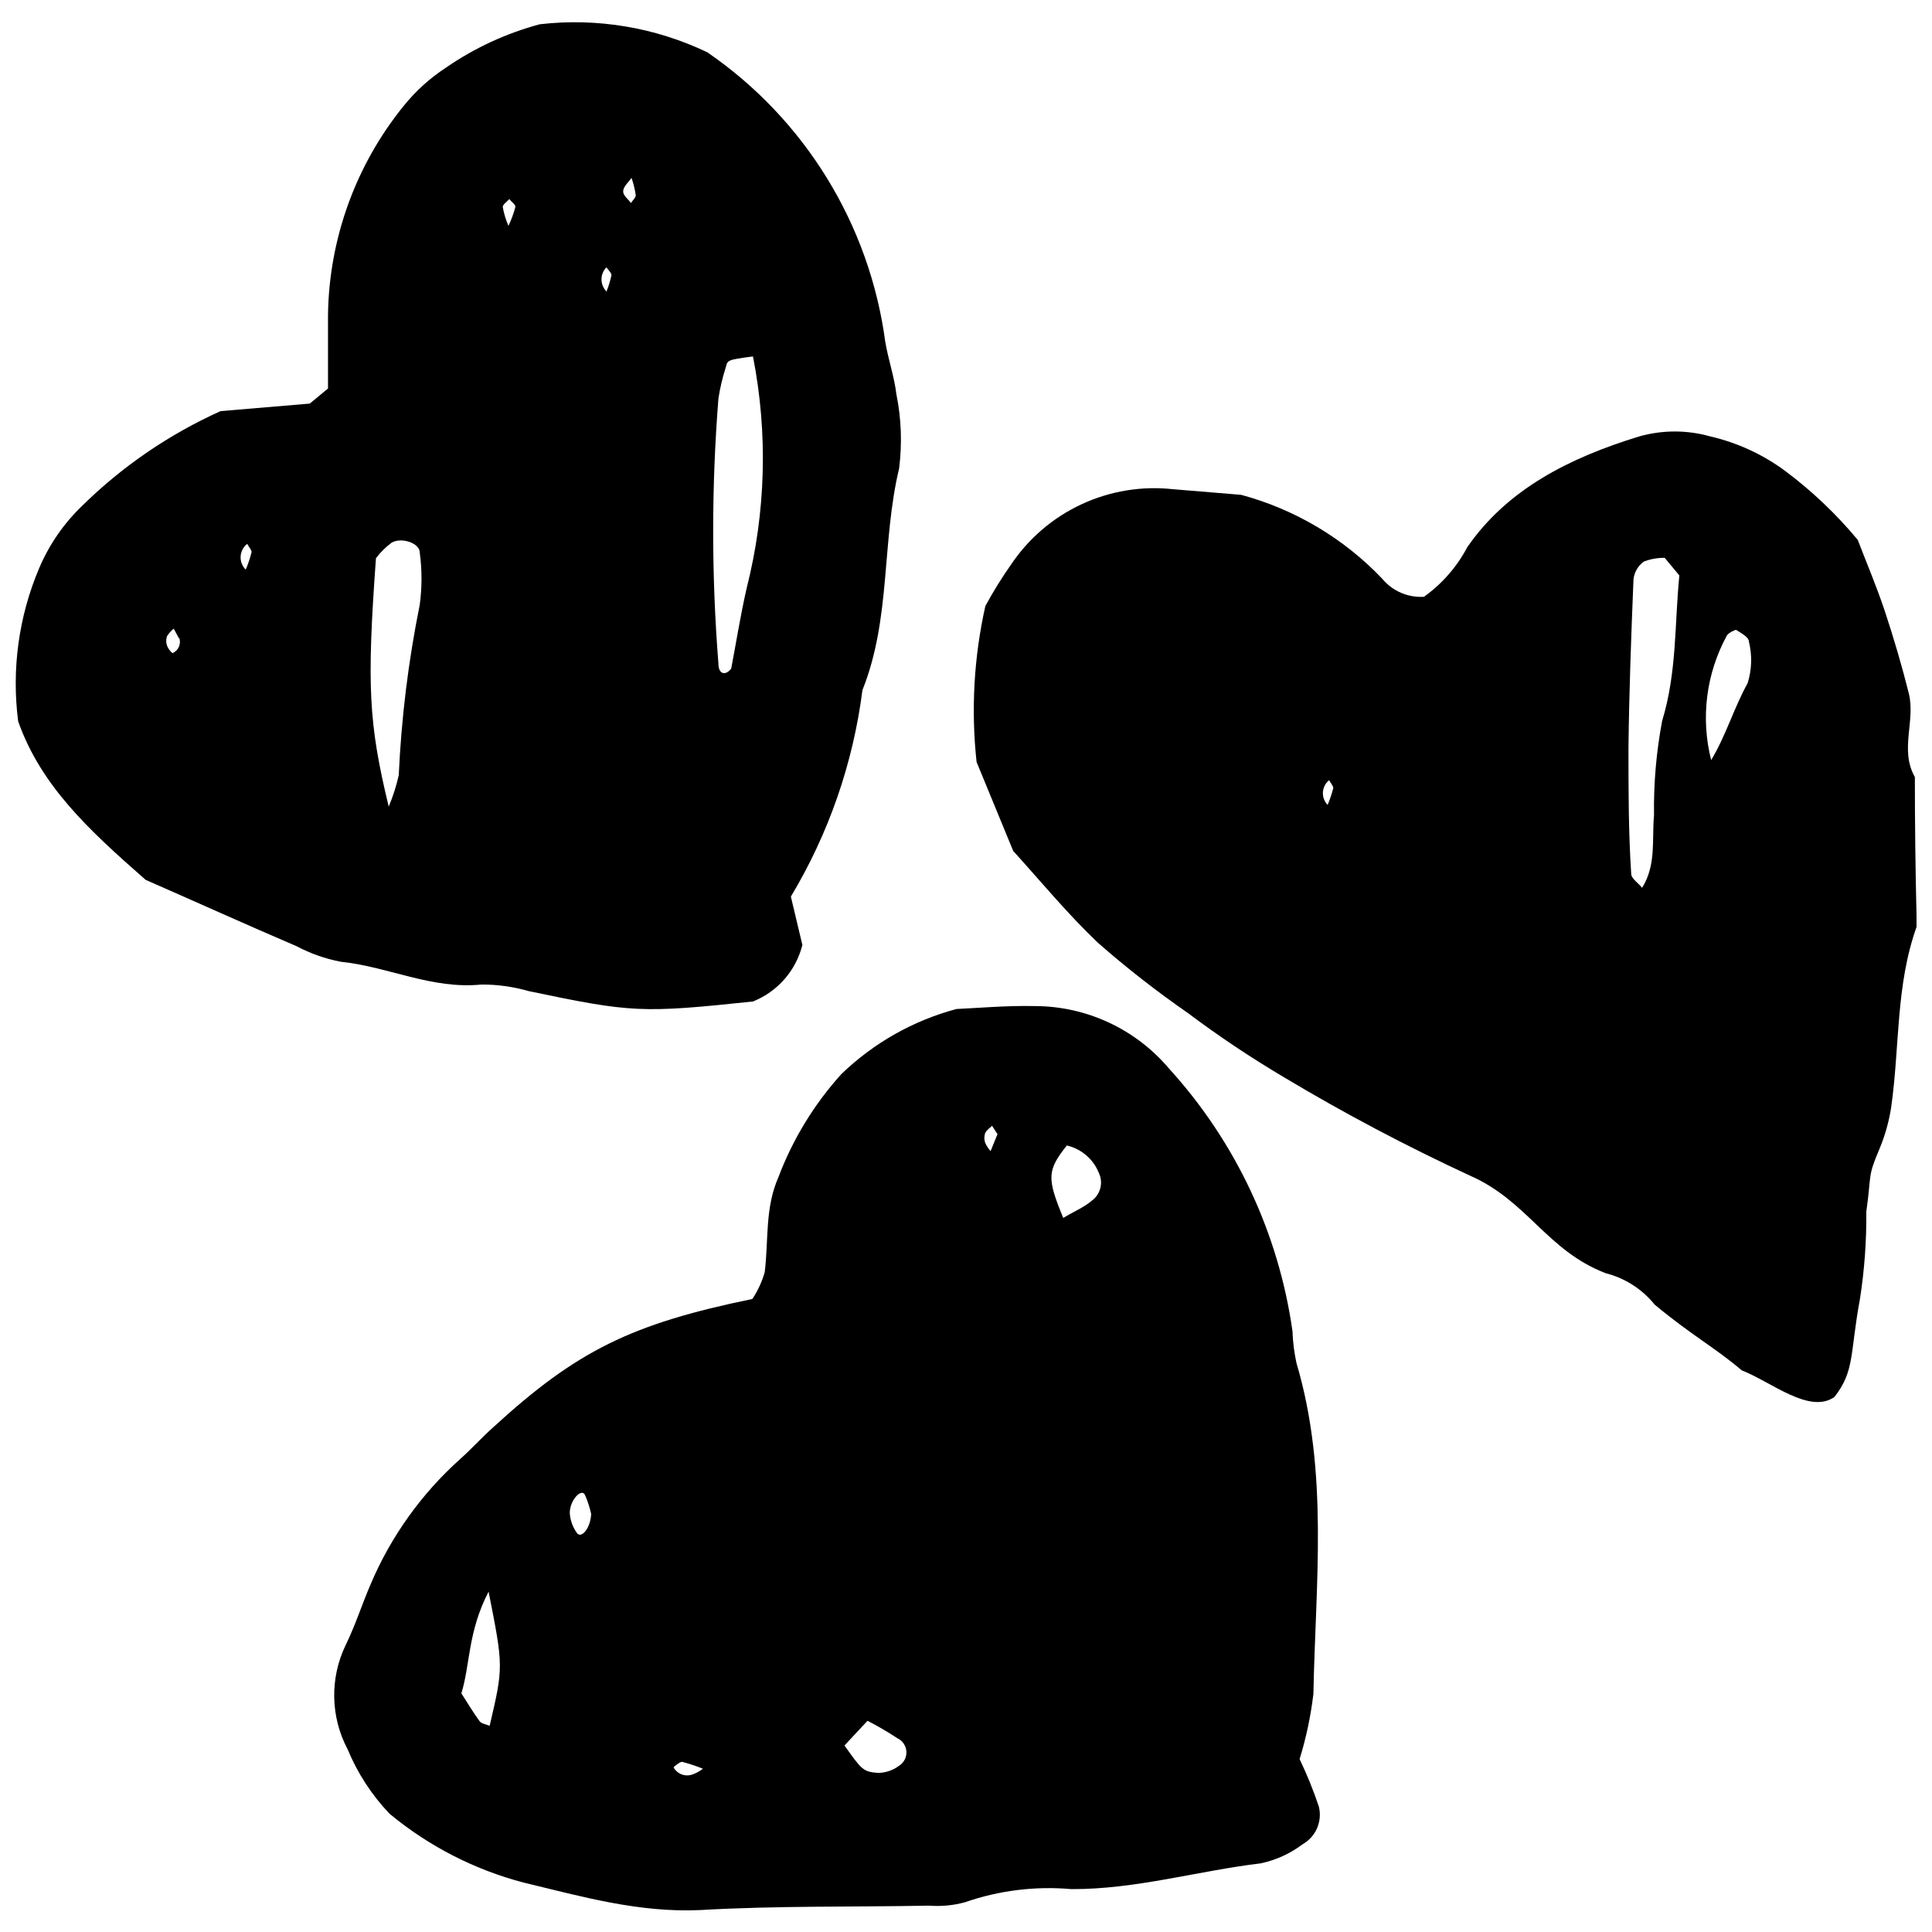
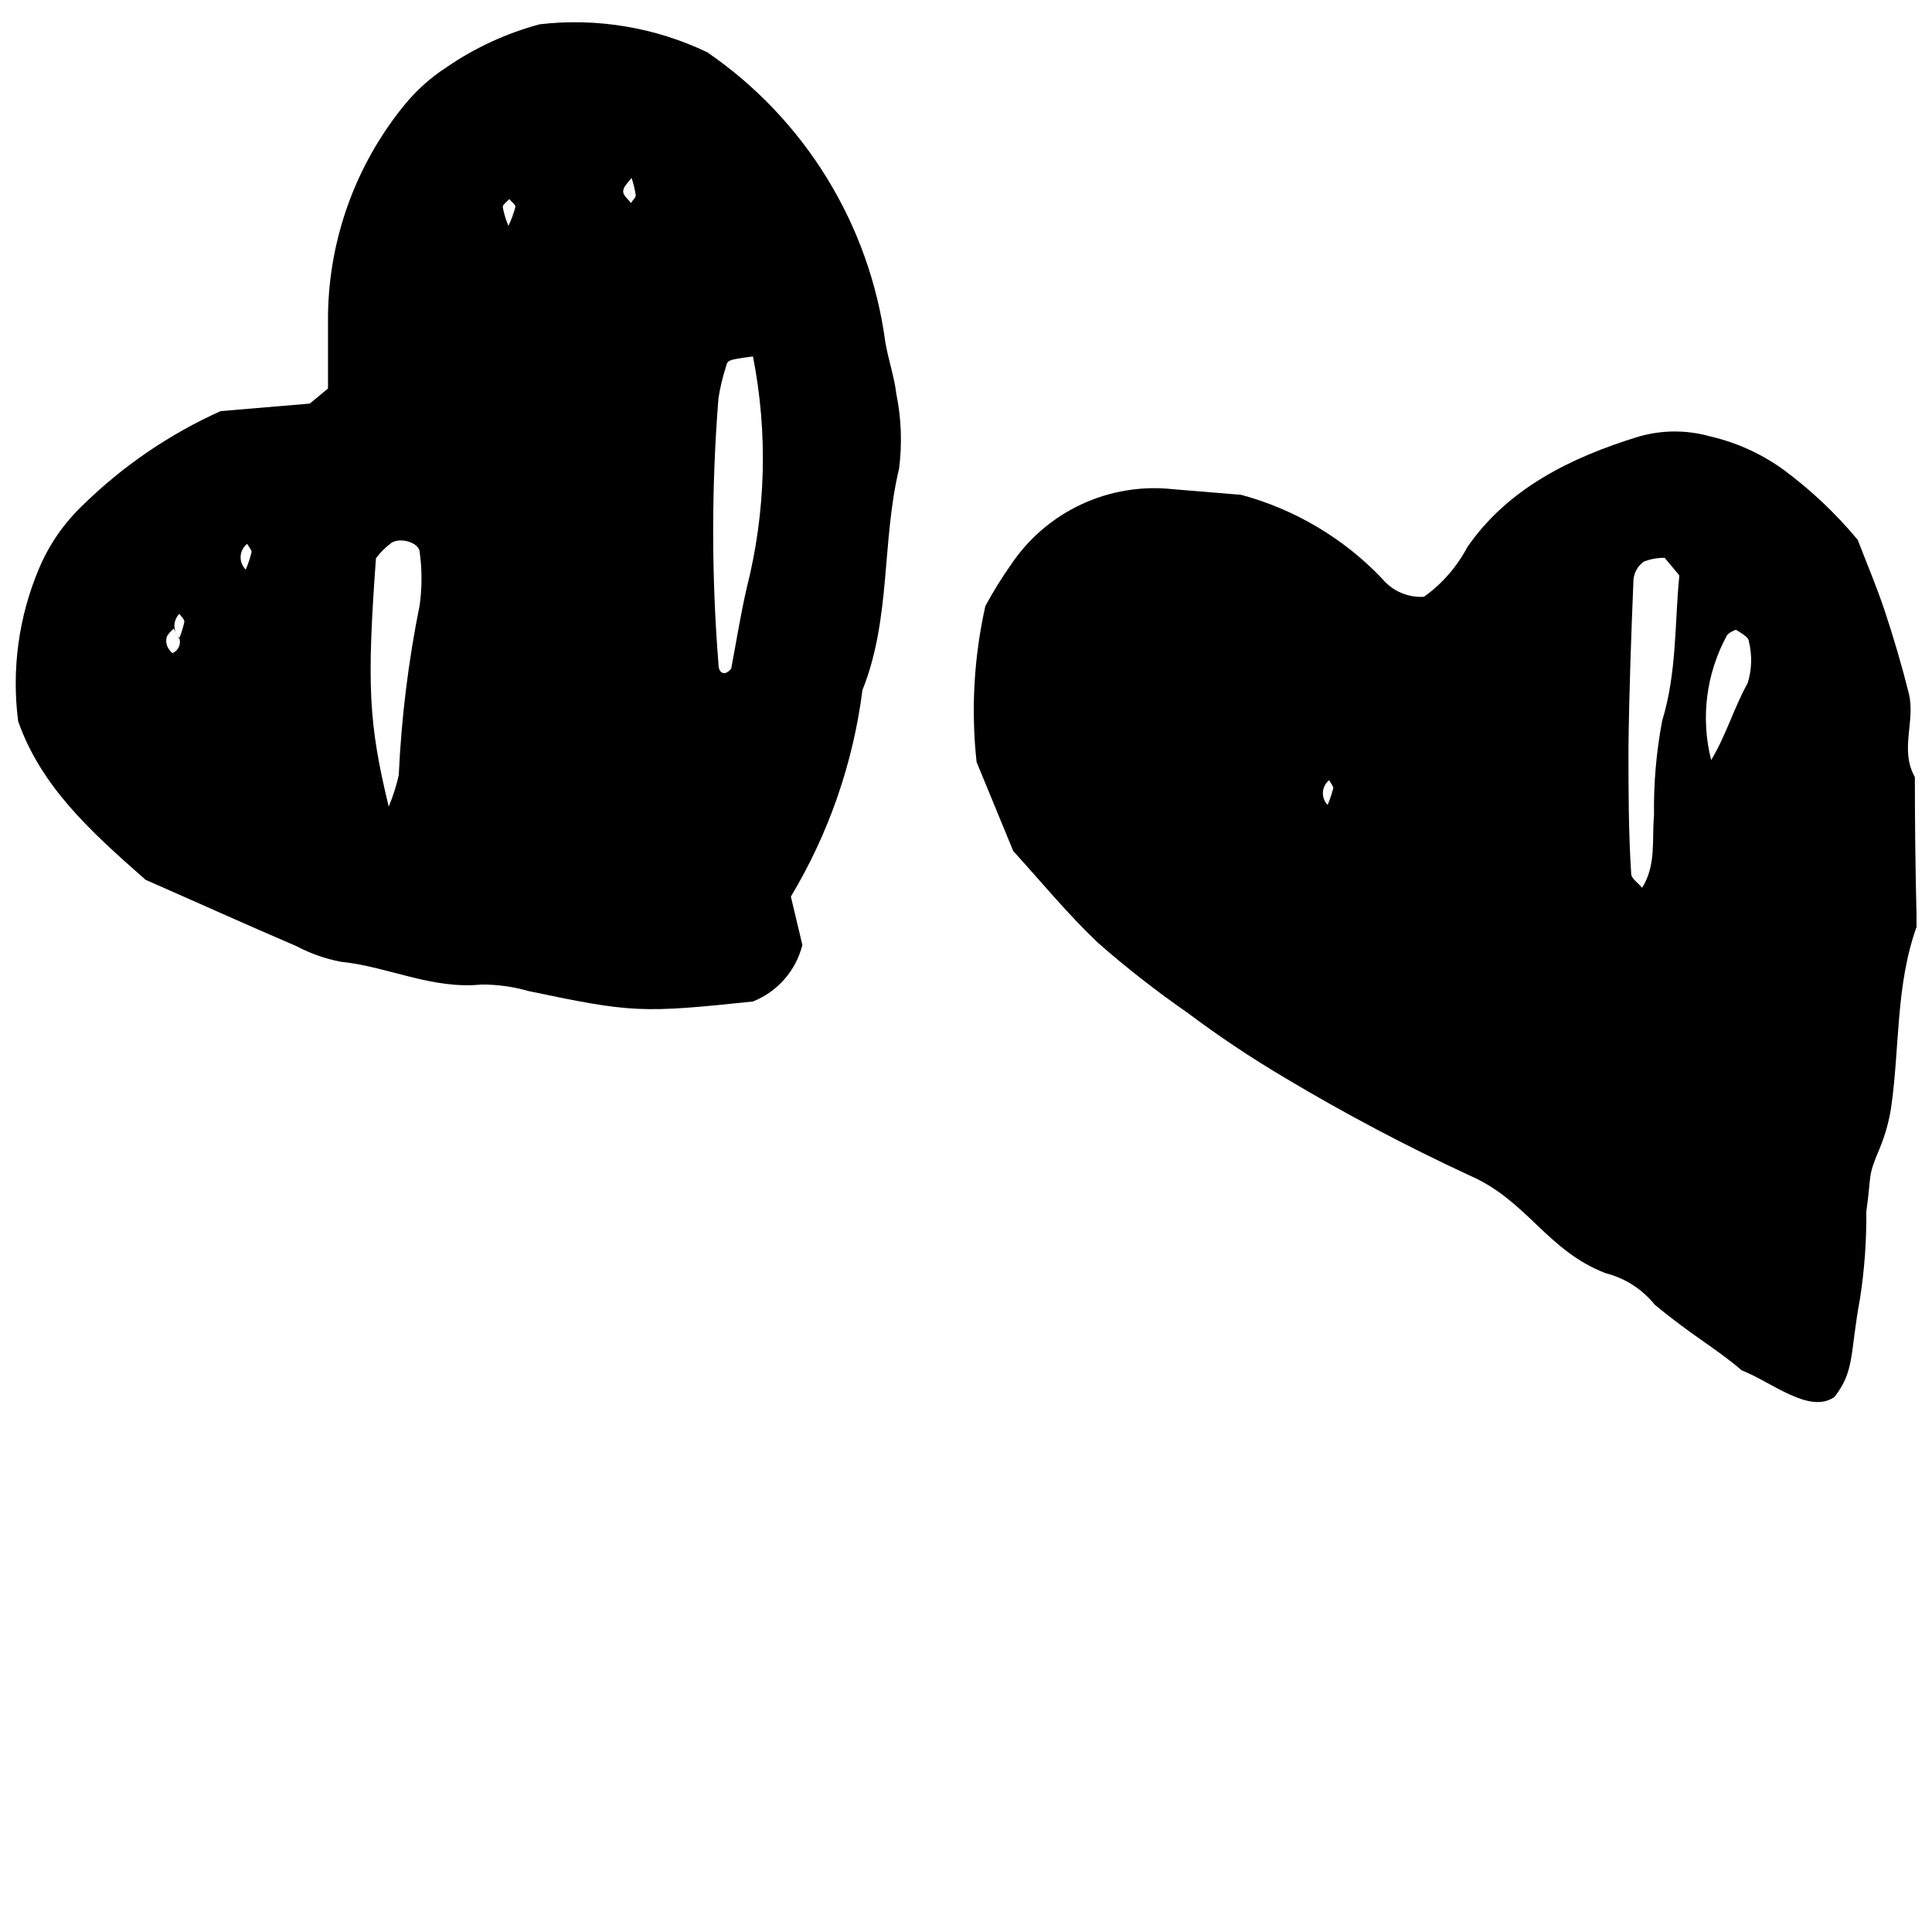
<svg xmlns="http://www.w3.org/2000/svg" width="800px" height="800px" version="1.1" viewBox="144 144 512 512">
  <defs>
    <clipPath id="b">
      <path d="m148.09 149h234.91v263h-234.91z" />
    </clipPath>
    <clipPath id="a">
      <path d="m402 258h249.9v258h-249.9z" />
    </clipPath>
  </defs>
-   <path d="m488.41 610.18c1.957 4.09 3.66 8.293 5.102 12.594 0.969 3.922-0.805 8.008-4.324 9.984-3.285 2.477-7.074 4.203-11.098 5.051-16.645 1.996-33.289 6.934-50.207 6.824-9.539-0.84-19.145 0.352-28.184 3.492-3.07 0.836-6.262 1.137-9.434 0.891-20.195 0.387-40.445 0-60.582 1.164-16.367 0.777-31.625-3.606-46.879-7.269h-0.004c-13.043-3.414-25.18-9.645-35.562-18.25-4.715-4.945-8.477-10.723-11.094-17.035-4.586-8.637-4.773-18.941-0.5-27.738 2.551-5.215 4.273-10.707 6.547-15.977 5.383-12.715 13.512-24.082 23.801-33.289 2.996-2.664 5.547-5.547 8.656-8.32 22.191-20.359 36.672-27.461 68.738-34.062v-0.004c1.453-2.184 2.559-4.578 3.273-7.102 1.055-8.434 0-16.977 3.66-25.242 3.805-10.039 9.449-19.277 16.645-27.242 8.539-8.25 19.043-14.188 30.512-17.254 5.938-0.277 13.371-0.941 20.805-0.777 13.66 0.039 26.617 6.062 35.453 16.48 17.688 19.402 29.113 43.684 32.789 69.68 0.102 2.836 0.453 5.66 1.055 8.434 8.598 28.961 5.047 58.363 4.492 87.656v0.004c-0.695 5.867-1.918 11.66-3.66 17.309zm-214.93-44.383c-5.547 10.762-4.828 19.195-7.211 26.965 1.719 2.664 3.164 5.106 4.828 7.379 0.5 0.664 1.773 0.832 2.664 1.219 3.66-15.648 3.66-15.648-0.281-35.562zm94.316 40.777c4.551 6.379 4.883 6.992 8.988 7.269v-0.004c2.008-0.047 3.949-0.727 5.547-1.941 1.27-0.832 1.984-2.285 1.871-3.797-0.117-1.512-1.047-2.844-2.426-3.473-2.539-1.676-5.168-3.215-7.879-4.602zm57.977-139.81c2.551-1.555 5.547-2.828 7.547-4.551h-0.004c2.332-1.68 3.129-4.785 1.887-7.379-1.465-3.668-4.637-6.383-8.488-7.269-5.215 6.606-5.324 8.602-0.941 19.199zm-125.11 78.445c-0.379-1.754-0.938-3.465-1.668-5.102-0.941-1.773-4.051 1.496-3.996 4.938h0.004c0.125 1.812 0.738 3.555 1.773 5.047 1.109 1.941 3.719-0.941 3.887-4.883zm29.625 67.52c-1.809-0.727-3.664-1.336-5.547-1.832-0.609 0-2.273 1.387-2.219 1.496l-0.004 0.004c0.996 1.777 3.144 2.559 5.051 1.832 0.98-0.352 1.898-0.855 2.719-1.5zm78.059-168.16-1.441-2.219c-0.609 0.609-1.496 1.164-1.832 1.941-0.277 0.824-0.277 1.723 0 2.551 0.367 0.809 0.855 1.555 1.441 2.219z" />
  <g clip-path="url(#b)">
-     <path d="m182.6 377.17c-15.203-13.316-27.738-24.965-33.785-41.996-1.781-13.773 0.133-27.77 5.547-40.559 2.652-6.269 6.562-11.934 11.484-16.641 10.629-10.441 23.027-18.914 36.617-25.023l23.633-1.996 4.828-3.996v-19.473c0.27-20.277 7.387-39.867 20.195-55.59 3.156-3.883 6.902-7.254 11.094-9.988 7.566-5.219 15.973-9.105 24.855-11.48 15.199-1.746 30.582 0.832 44.383 7.434 25.859 17.758 42.992 45.633 47.156 76.727 0.777 4.66 2.387 9.211 2.941 13.871 1.316 6.481 1.559 13.133 0.723 19.695-4.66 19.418-2.109 39.723-9.707 58.699l-0.004-0.004c-2.465 19.371-8.926 38.016-18.973 54.758l3.051 12.816c-1.707 6.805-6.578 12.379-13.094 14.98-29.516 3.106-32.066 2.996-59.531-2.773h0.004c-4.043-1.16-8.227-1.738-12.43-1.719-13.203 1.332-24.742-4.769-37.336-6.047v-0.004c-4.066-0.781-7.992-2.164-11.652-4.106-13.48-5.769-26.574-11.703-40-17.586zm160.89-138.7c-6.769 0.887-6.656 0.941-7.156 2.887-0.859 2.684-1.508 5.426-1.941 8.211-1.859 23.41-1.859 46.934 0 70.348 0 2.719 1.832 3.273 3.383 1.277 1.277-6.656 2.441-14.094 4.106-21.359 5.09-20.082 5.656-41.039 1.664-61.363zm-99.863 53.539c-2.441 33.73-1.941 43.664 3.383 65.742h0.004c1.133-2.688 2.023-5.473 2.66-8.32 0.691-15.156 2.543-30.234 5.551-45.105 0.637-4.637 0.637-9.344 0-13.98 0-2.387-4.883-4.106-7.488-2.496h-0.004c-1.5 1.125-2.844 2.453-3.992 3.938zm68.852-96.312c-0.234-1.547-0.605-3.07-1.109-4.551-0.832 1.164-2.164 2.273-2.219 3.496-0.055 1.219 1.332 2.109 2.055 3.164 0.441-0.723 1.328-1.445 1.273-2.109zm-103.36 99.254c0.648-1.508 1.172-3.066 1.555-4.66 0-0.609-0.777-1.387-1.164-2.164h-0.004c-1.027 0.805-1.66 2.016-1.738 3.324-0.074 1.305 0.418 2.582 1.352 3.5zm69.848-98.199c-0.609 0.723-1.832 1.496-1.719 2.164 0.305 1.699 0.809 3.356 1.496 4.938 0.766-1.605 1.379-3.277 1.832-4.992 0.113-0.613-1.055-1.391-1.609-2.109zm-87.492 116.51-1.441-2.664c-0.691 0.566-1.293 1.242-1.773 1.996-0.281 0.809-0.281 1.688 0 2.496 0.305 0.777 0.801 1.465 1.441 2 1.602-0.668 2.387-2.484 1.777-4.106zm113.18-91.82c0.59-1.457 1.055-2.961 1.387-4.492 0-0.664-0.832-1.387-1.332-2.109-1.719 1.75-1.742 4.547-0.055 6.324z" />
+     <path d="m182.6 377.17c-15.203-13.316-27.738-24.965-33.785-41.996-1.781-13.773 0.133-27.77 5.547-40.559 2.652-6.269 6.562-11.934 11.484-16.641 10.629-10.441 23.027-18.914 36.617-25.023l23.633-1.996 4.828-3.996v-19.473c0.27-20.277 7.387-39.867 20.195-55.59 3.156-3.883 6.902-7.254 11.094-9.988 7.566-5.219 15.973-9.105 24.855-11.48 15.199-1.746 30.582 0.832 44.383 7.434 25.859 17.758 42.992 45.633 47.156 76.727 0.777 4.66 2.387 9.211 2.941 13.871 1.316 6.481 1.559 13.133 0.723 19.695-4.66 19.418-2.109 39.723-9.707 58.699l-0.004-0.004c-2.465 19.371-8.926 38.016-18.973 54.758l3.051 12.816c-1.707 6.805-6.578 12.379-13.094 14.98-29.516 3.106-32.066 2.996-59.531-2.773h0.004c-4.043-1.16-8.227-1.738-12.43-1.719-13.203 1.332-24.742-4.769-37.336-6.047v-0.004c-4.066-0.781-7.992-2.164-11.652-4.106-13.48-5.769-26.574-11.703-40-17.586zm160.89-138.7c-6.769 0.887-6.656 0.941-7.156 2.887-0.859 2.684-1.508 5.426-1.941 8.211-1.859 23.41-1.859 46.934 0 70.348 0 2.719 1.832 3.273 3.383 1.277 1.277-6.656 2.441-14.094 4.106-21.359 5.09-20.082 5.656-41.039 1.664-61.363zm-99.863 53.539c-2.441 33.73-1.941 43.664 3.383 65.742h0.004c1.133-2.688 2.023-5.473 2.66-8.32 0.691-15.156 2.543-30.234 5.551-45.105 0.637-4.637 0.637-9.344 0-13.98 0-2.387-4.883-4.106-7.488-2.496h-0.004c-1.5 1.125-2.844 2.453-3.992 3.938zm68.852-96.312c-0.234-1.547-0.605-3.07-1.109-4.551-0.832 1.164-2.164 2.273-2.219 3.496-0.055 1.219 1.332 2.109 2.055 3.164 0.441-0.723 1.328-1.445 1.273-2.109zm-103.36 99.254c0.648-1.508 1.172-3.066 1.555-4.66 0-0.609-0.777-1.387-1.164-2.164h-0.004c-1.027 0.805-1.66 2.016-1.738 3.324-0.074 1.305 0.418 2.582 1.352 3.5zm69.848-98.199c-0.609 0.723-1.832 1.496-1.719 2.164 0.305 1.699 0.809 3.356 1.496 4.938 0.766-1.605 1.379-3.277 1.832-4.992 0.113-0.613-1.055-1.391-1.609-2.109zm-87.492 116.51-1.441-2.664c-0.691 0.566-1.293 1.242-1.773 1.996-0.281 0.809-0.281 1.688 0 2.496 0.305 0.777 0.801 1.465 1.441 2 1.602-0.668 2.387-2.484 1.777-4.106zc0.59-1.457 1.055-2.961 1.387-4.492 0-0.664-0.832-1.387-1.332-2.109-1.719 1.75-1.742 4.547-0.055 6.324z" />
  </g>
  <g clip-path="url(#a)">
    <path d="m412.51 369.51-9.707-23.578c-1.496-13.812-0.711-27.777 2.328-41.332 2.074-3.832 4.371-7.535 6.883-11.098 4.652-6.894 11.102-12.387 18.652-15.887 7.547-3.5 15.906-4.875 24.176-3.973l18.086 1.496c14.242 3.84 27.16 11.516 37.34 22.191 2.711 3.297 6.836 5.09 11.094 4.828 4.801-3.43 8.73-7.93 11.484-13.148 10.598-15.367 27.074-23.691 45.547-29.348h0.004c6.164-1.75 12.695-1.75 18.863 0 7.109 1.641 13.812 4.719 19.695 9.043 7.156 5.332 13.656 11.496 19.359 18.363 2.441 6.324 5.047 12.484 7.156 18.809 2.387 7.211 4.551 14.535 6.379 21.859 1.832 7.324-2.496 14.926 1.609 22.191 0 12.316 0.148 24.613 0.445 36.895v-0.004c0.172 0.938 0.172 1.895 0 2.832-5.547 15.535-4.438 31.789-6.715 47.711h0.004c-0.578 3.812-1.625 7.539-3.109 11.098-3.273 7.656-2.055 6.547-3.496 16.645h0.004c0.07 7.707-0.488 15.406-1.668 23.023-2.719 14.648-1.332 19.086-6.769 26.074-6.602 4.66-16.645-3.938-24.578-7.047-7.156-6.102-12.98-9.043-23.078-17.422l0.004 0.004c-3.312-4.109-7.871-7.027-12.984-8.324-15.59-5.992-20.75-19.195-35.949-25.852-16.852-7.801-33.277-16.484-49.211-26.02-8.832-5.227-17.367-10.93-25.578-17.09-8.301-5.754-16.266-11.977-23.855-18.641-7.988-7.602-14.977-16.09-22.414-24.301zm172.65-77.672c-1.895-0.035-3.781 0.305-5.547 1-1.52 1.105-2.504 2.797-2.719 4.66-0.609 14.926-1.164 29.848-1.332 44.773 0 11.098 0 22.191 0.723 33.289 0 1.277 1.887 2.441 2.887 3.719 3.828-6.102 2.551-12.816 3.164-19.195l-0.004-0.004c-0.125-8.41 0.598-16.812 2.164-25.078 3.938-12.871 3.273-25.852 4.551-38.504zm12.316 53.594c3.996-6.656 5.992-13.758 9.652-20.359h0.004c1.133-3.598 1.246-7.438 0.332-11.098 0-1.109-2.055-2.219-3.383-3.051-0.332 0-1.996 0.777-2.441 1.496v0.004c-5.5 10.082-6.988 21.875-4.164 33.008zm-101.64 11.875c0.605-1.441 1.105-2.926 1.496-4.441 0-0.609-0.723-1.387-1.109-2.109v0.004c-0.969 0.785-1.562 1.941-1.637 3.188-0.074 1.246 0.379 2.465 1.25 3.359z" />
  </g>
</svg>